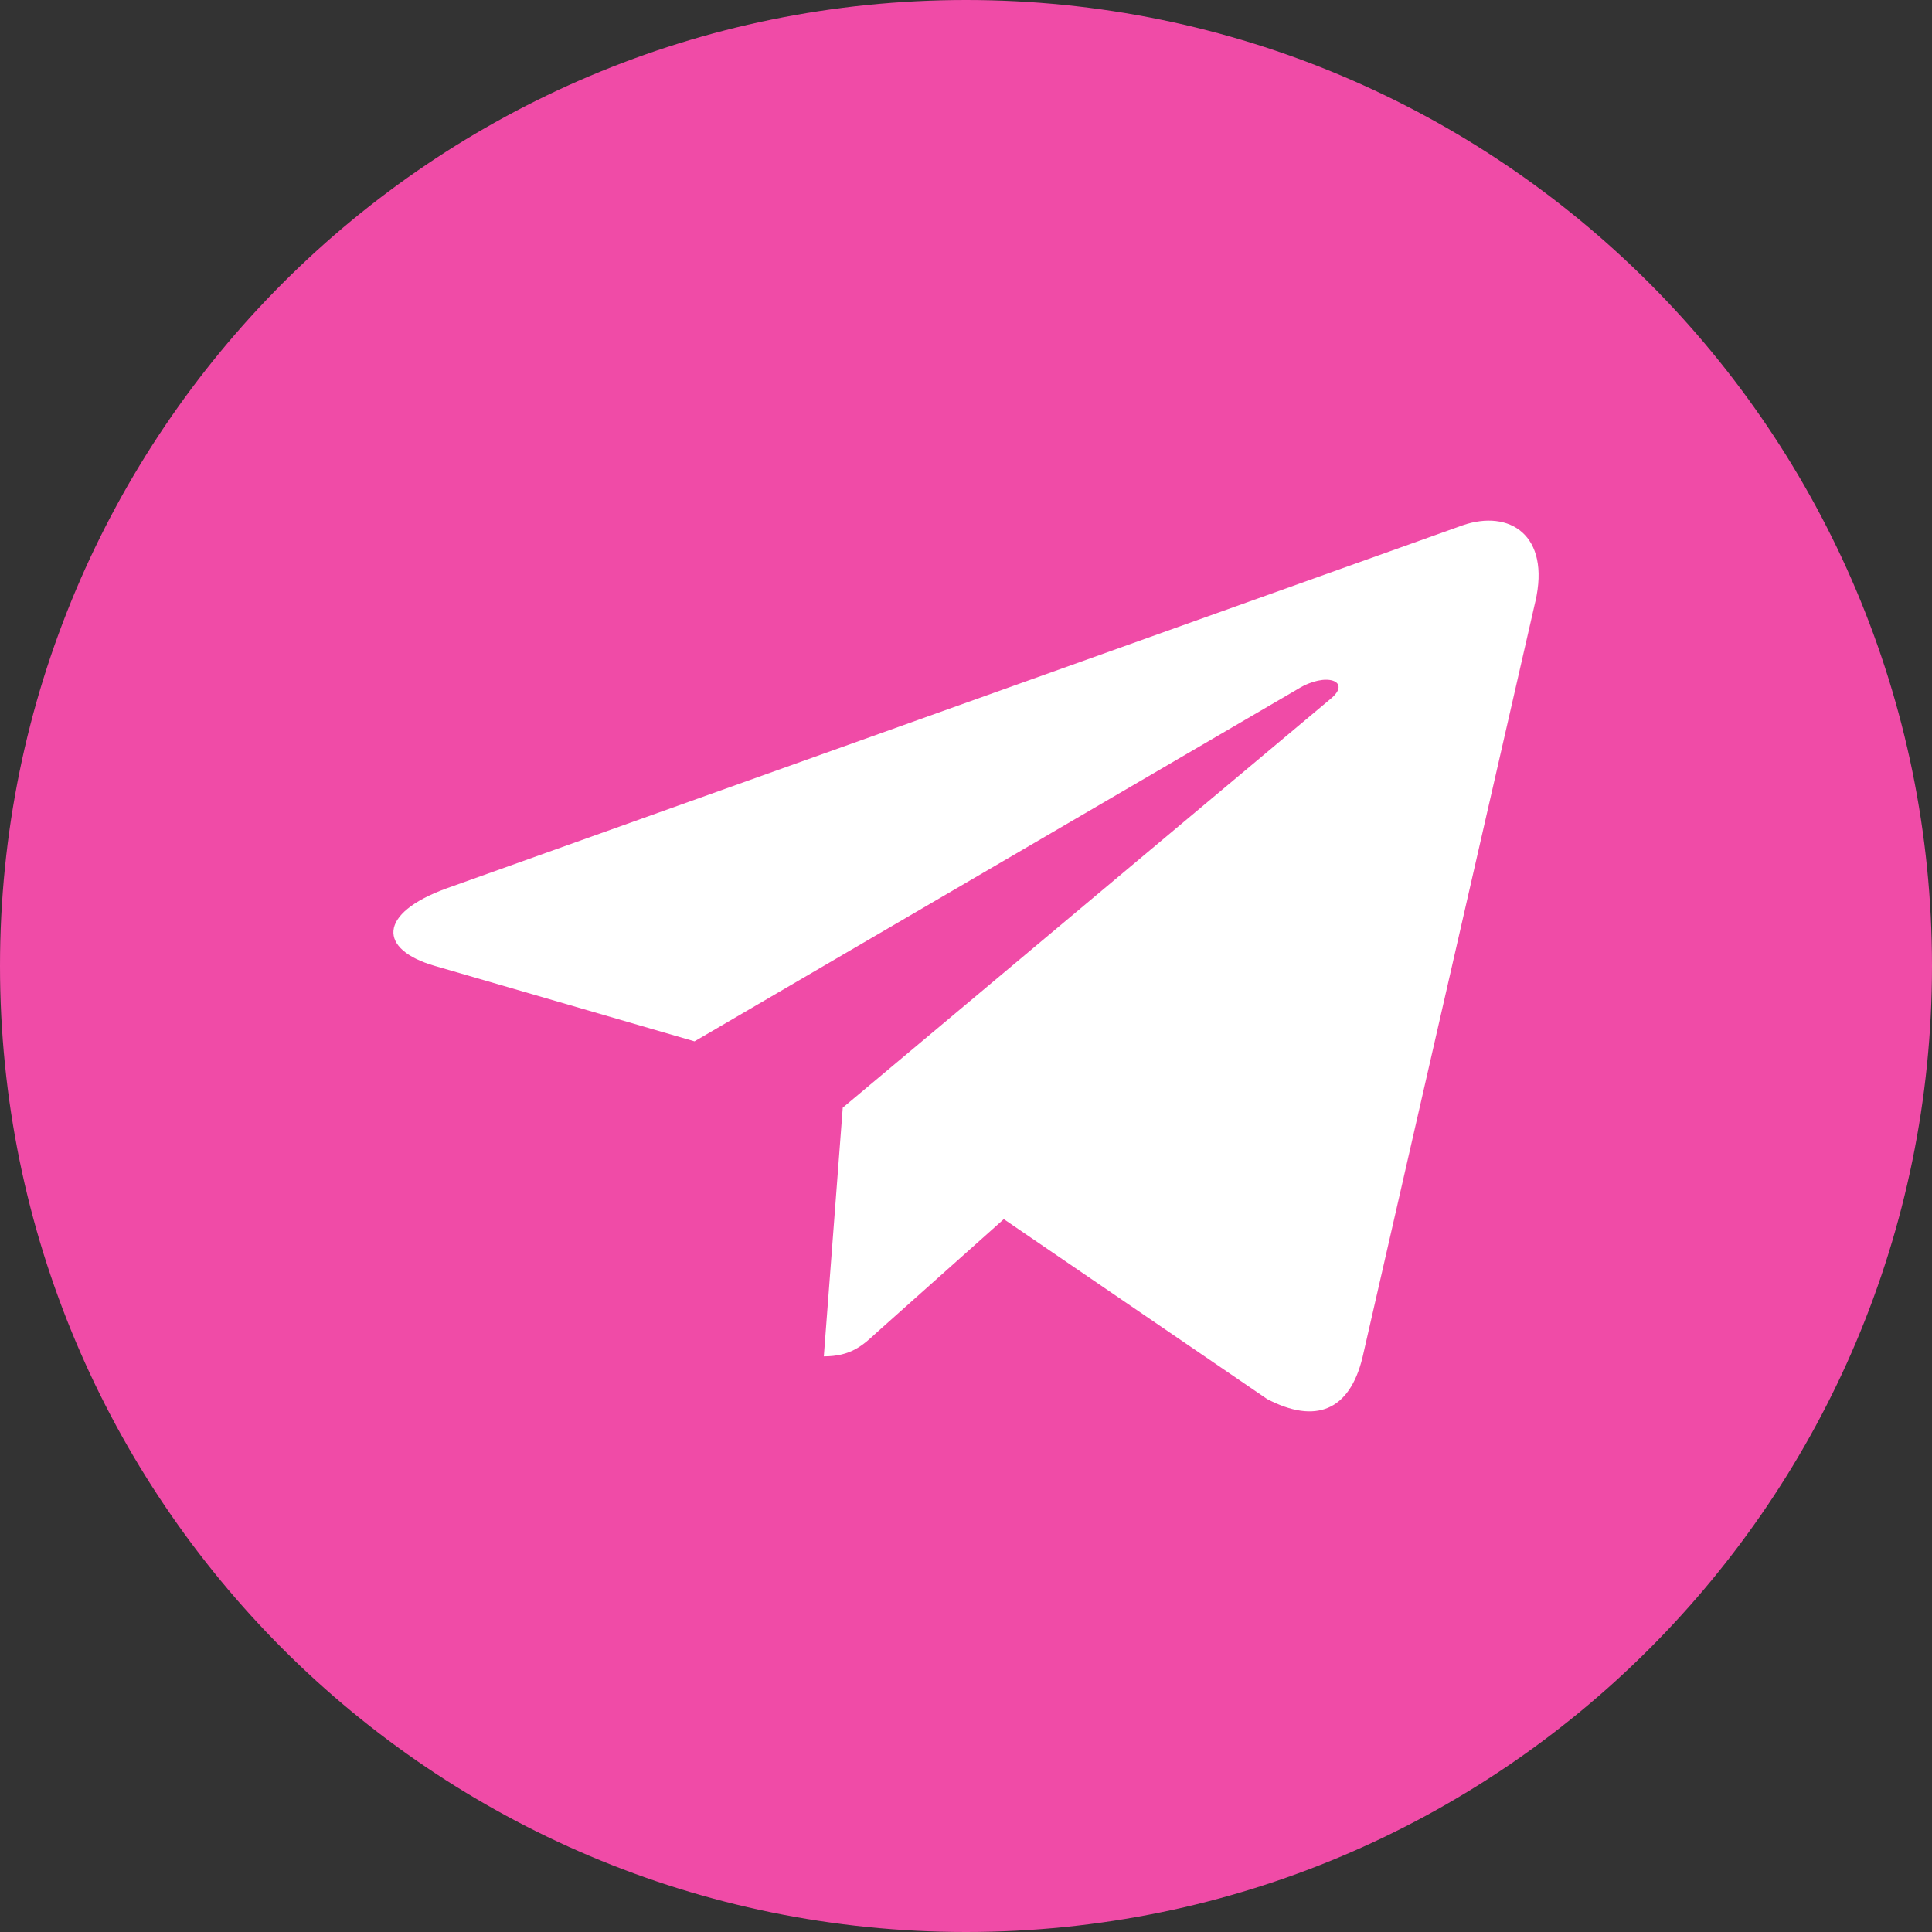
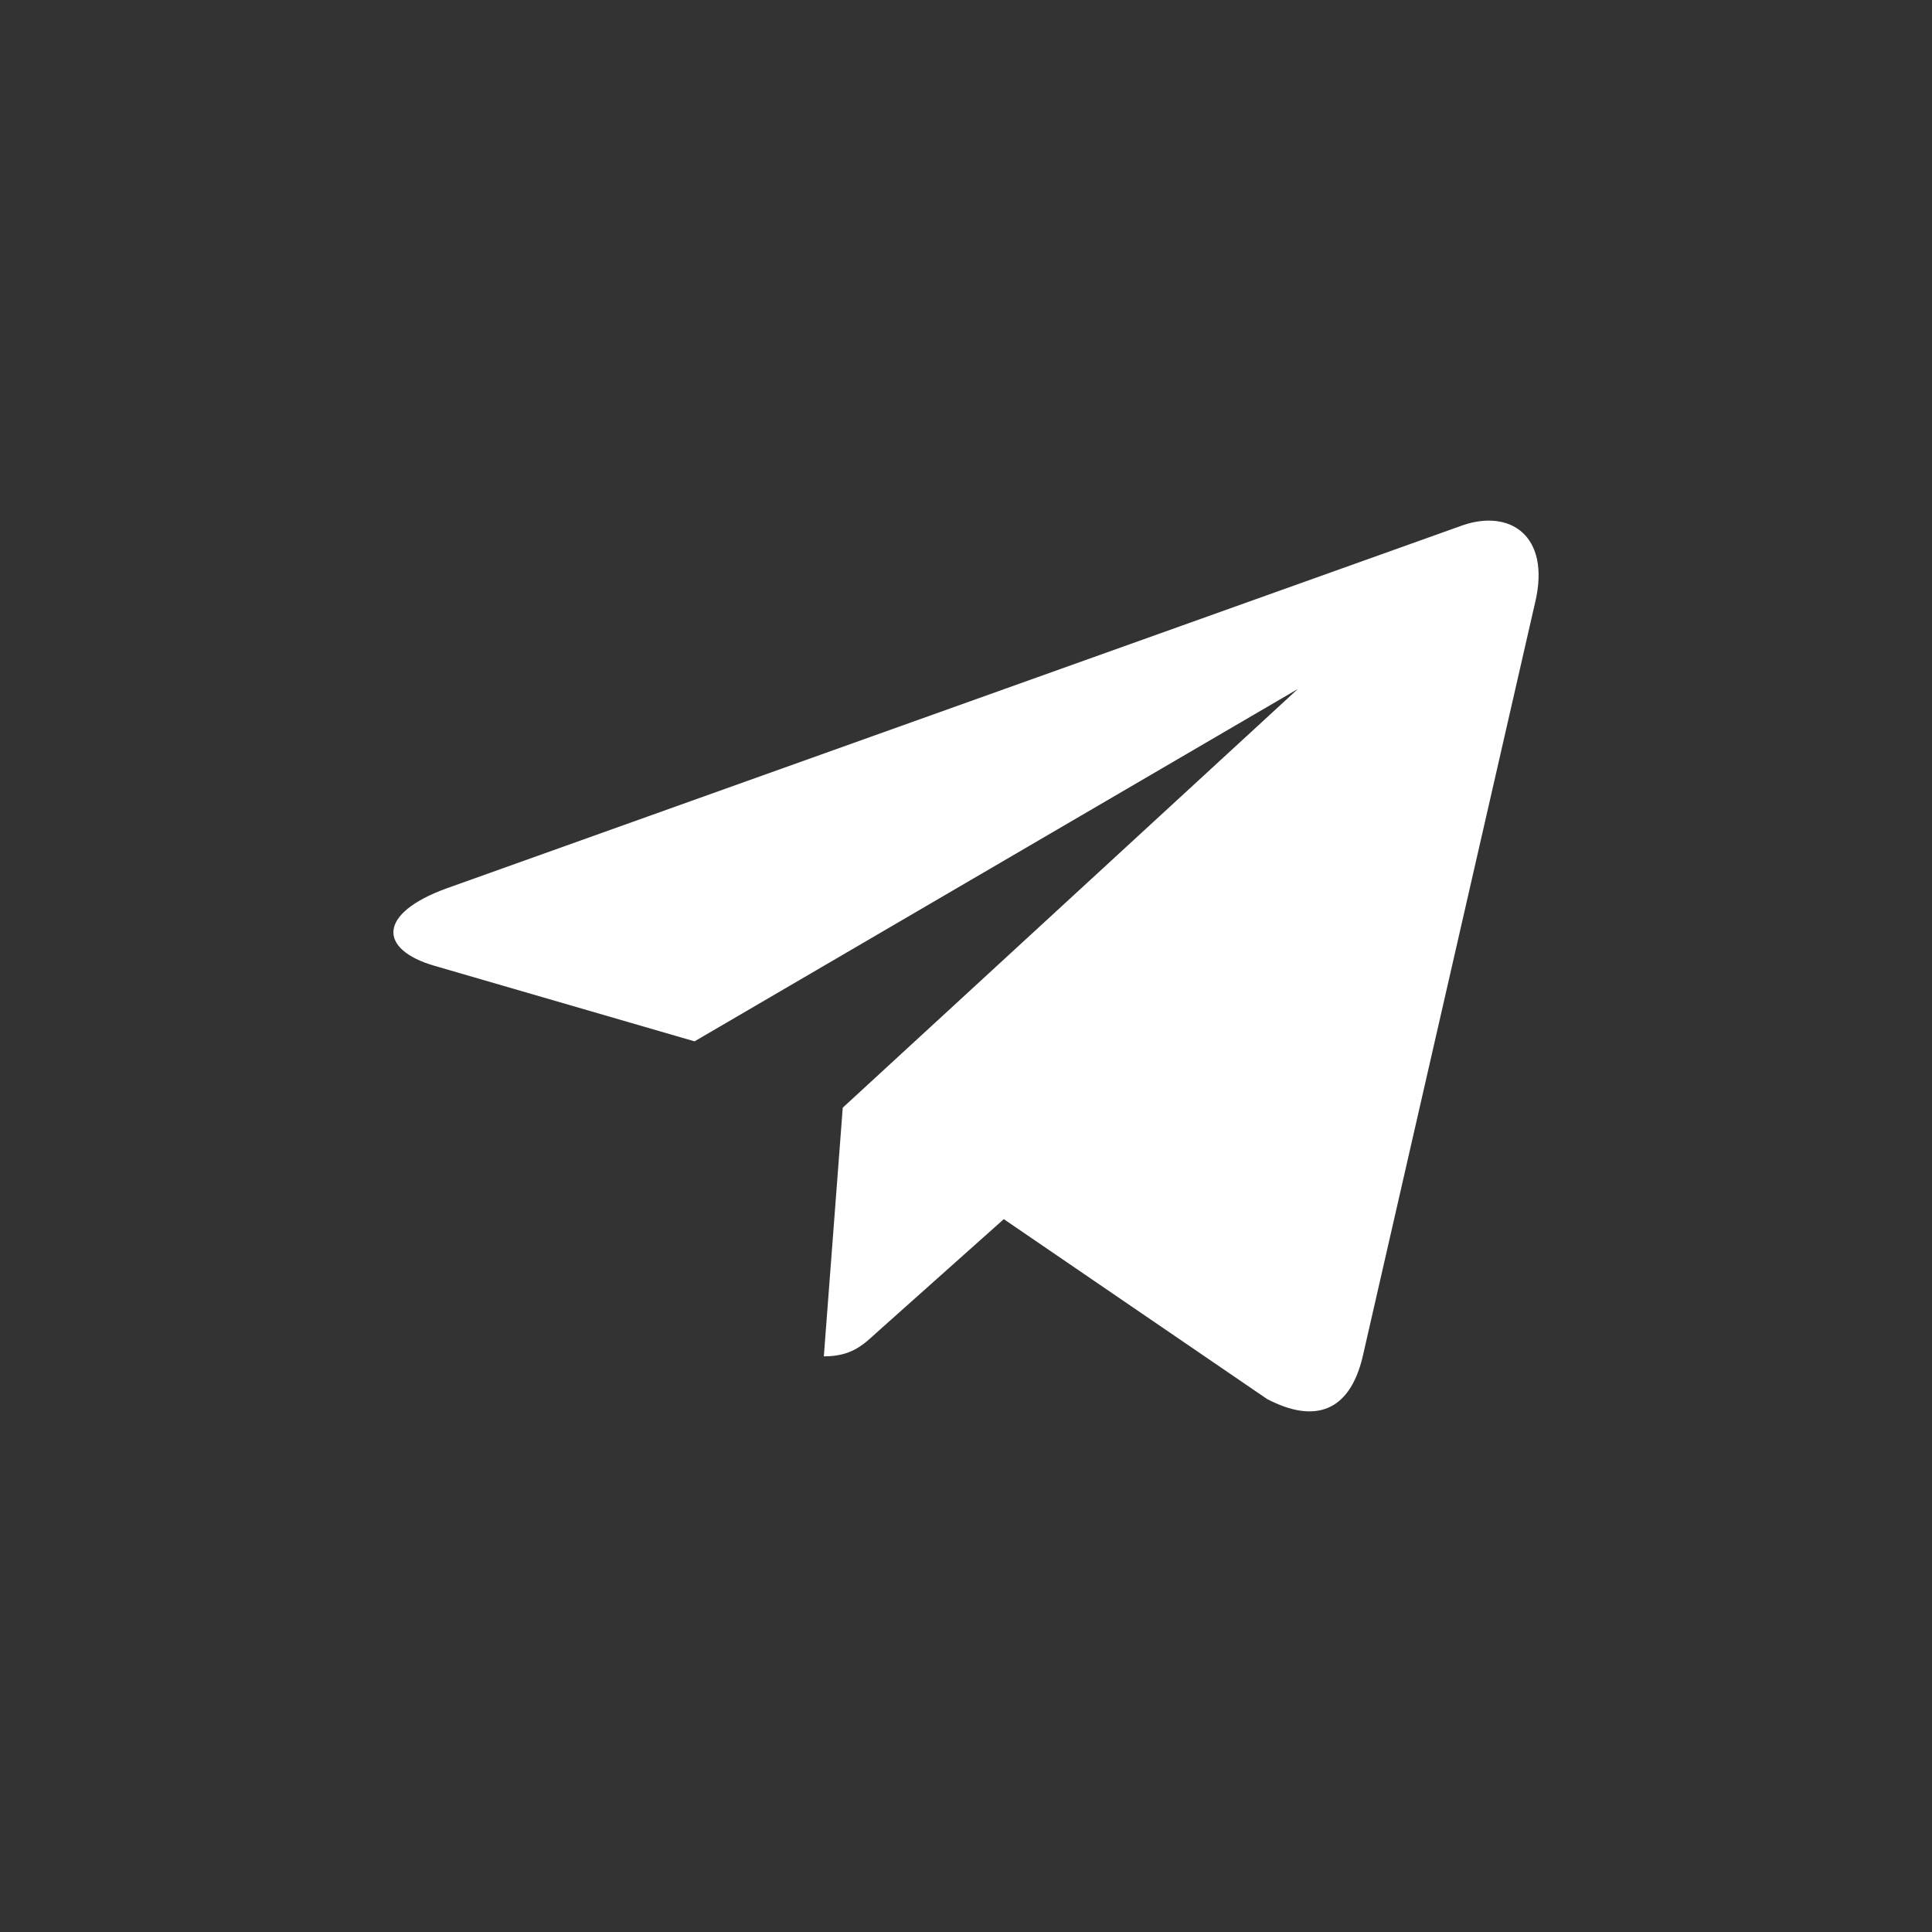
<svg xmlns="http://www.w3.org/2000/svg" width="39" height="39" viewBox="0 0 39 39" fill="none">
  <rect x="0" y="0" width="39" height="39" fill="#333333" stroke="none" />
  <g clip-path="url(#clip0_201_13026)">
-     <path d="M19.5 39C30.27 39 39 30.27 39 19.5C39 8.73 30.27 0 19.5 0C8.73 0 0 8.73 0 19.5C0 30.27 8.73 39 19.5 39Z" fill="#F04BA7" />
-     <path d="M17.012 22.36L16.63 27.38C17.177 27.38 17.414 27.161 17.698 26.898L20.263 24.61L25.579 28.242C26.553 28.75 27.24 28.483 27.503 27.405L30.992 12.147L30.993 12.146C31.302 10.801 30.472 10.275 29.522 10.605L9.015 17.933C7.615 18.441 7.636 19.169 8.777 19.498L14.02 21.021L26.198 13.909C26.771 13.554 27.292 13.75 26.864 14.104L17.012 22.36Z" fill="white" />
+     <path d="M17.012 22.36L16.63 27.38C17.177 27.38 17.414 27.161 17.698 26.898L20.263 24.61L25.579 28.242C26.553 28.75 27.24 28.483 27.503 27.405L30.992 12.147L30.993 12.146C31.302 10.801 30.472 10.275 29.522 10.605L9.015 17.933C7.615 18.441 7.636 19.169 8.777 19.498L14.02 21.021L26.198 13.909L17.012 22.36Z" fill="white" />
  </g>
  <defs>
    <clipPath id="clip0_201_13026">
      <rect width="39" height="39" fill="white" />
    </clipPath>
  </defs>
</svg>